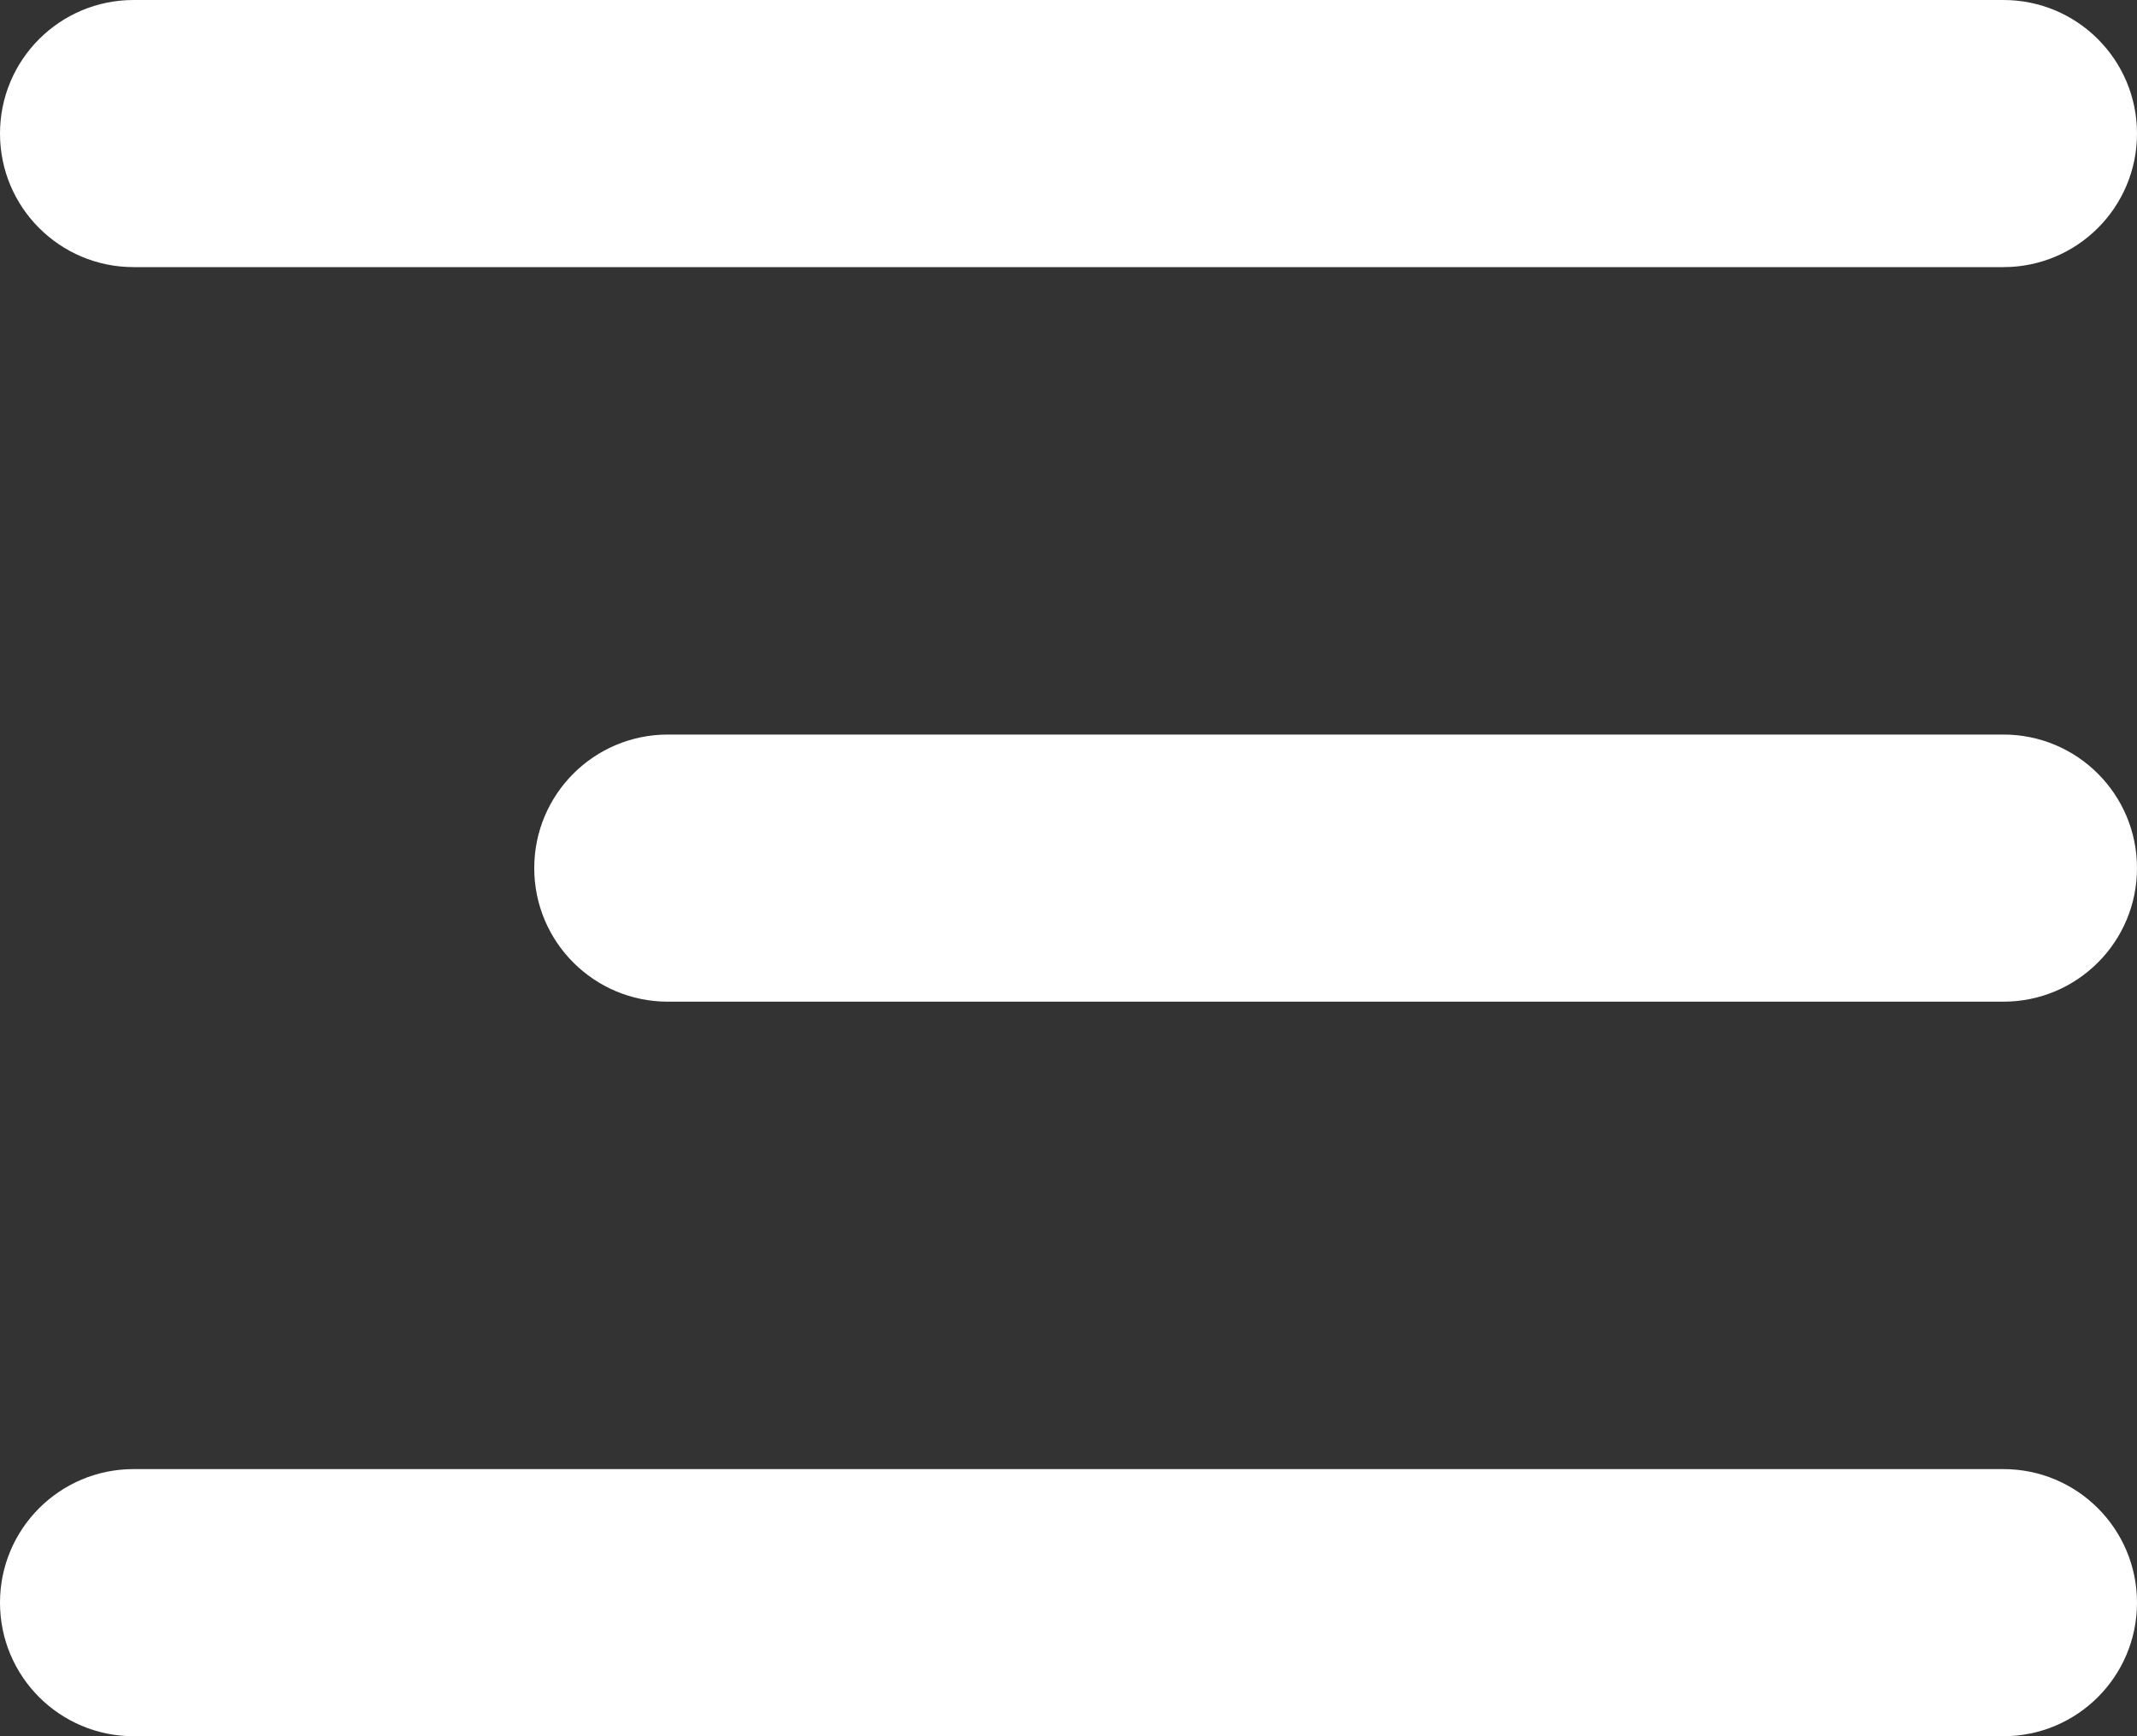
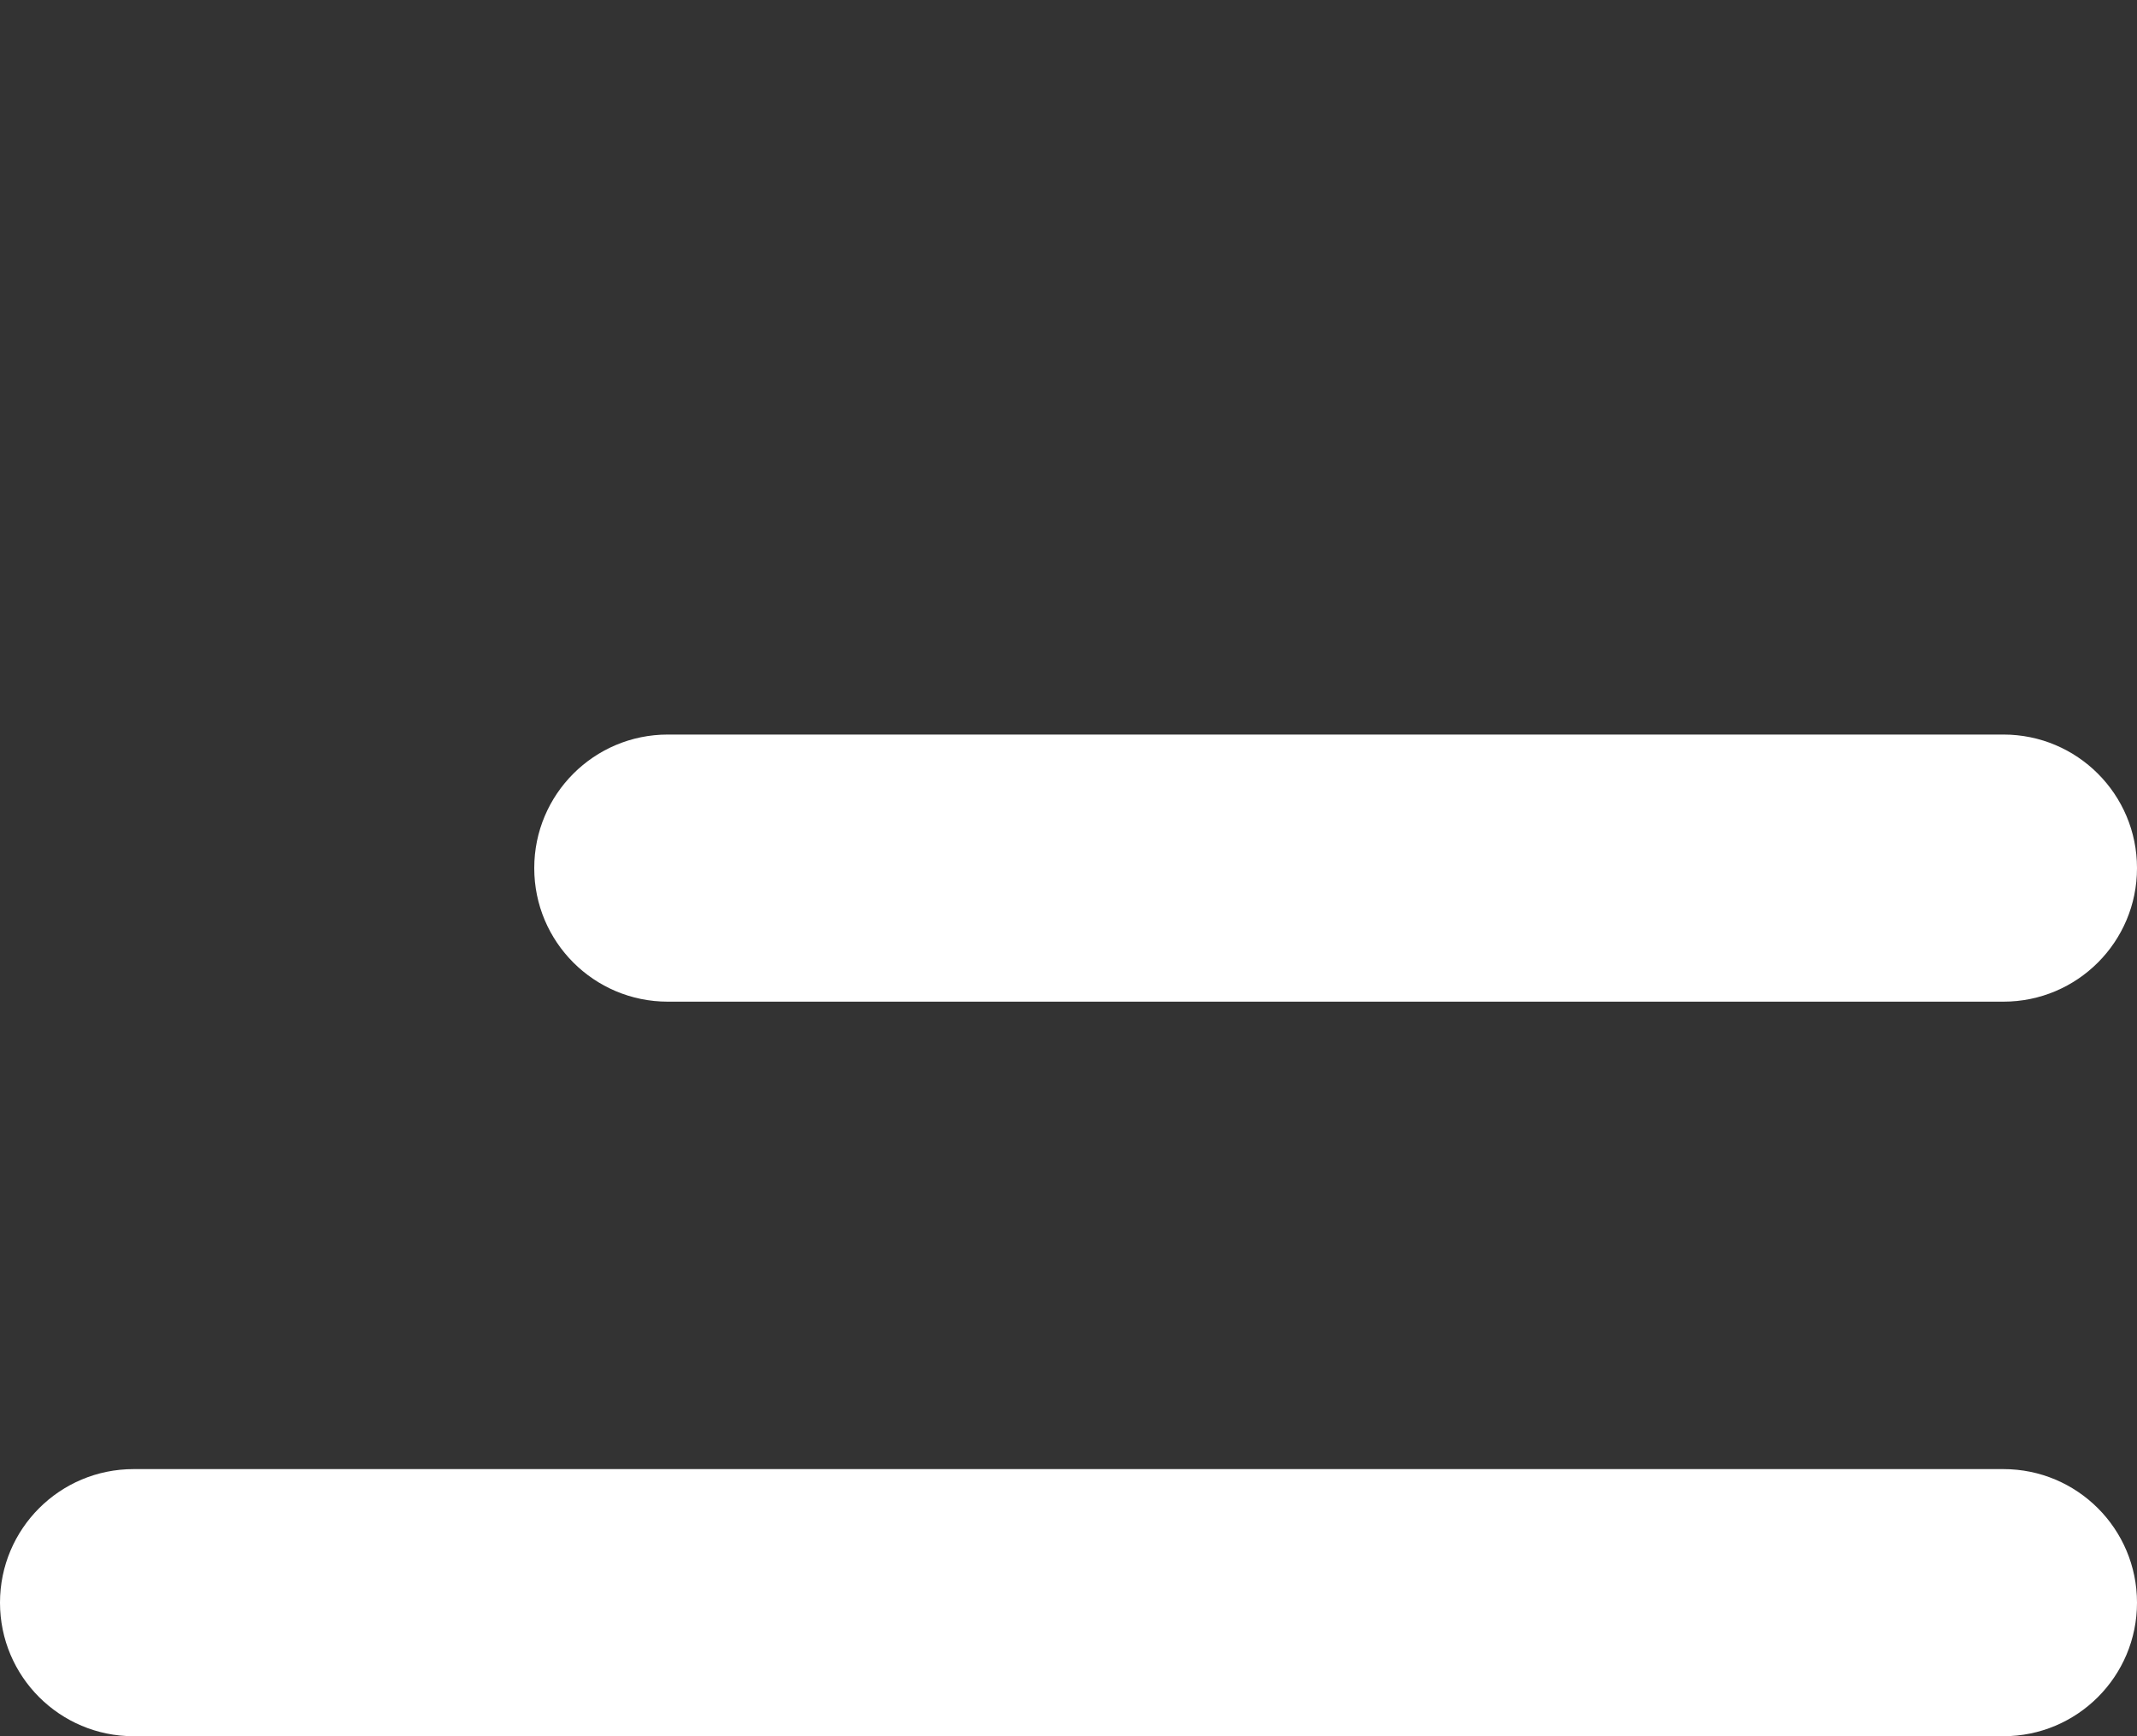
<svg xmlns="http://www.w3.org/2000/svg" width="32" height="26" viewBox="0 0 32 26" fill="none">
  <rect x="0" y="0" width="32" height="26" fill="#333333" stroke="none" />
-   <path d="M0 2C0 0.895 0.895 0 2 0H30C31.105 0 32 0.895 32 2V2C32 3.105 31.105 4 30 4H2C0.895 4 0 3.105 0 2V2Z" fill="white" />
  <path d="M0 24C0 22.895 0.895 22 2 22H30C31.105 22 32 22.895 32 24V24C32 25.105 31.105 26 30 26H2C0.895 26 0 25.105 0 24V24Z" fill="white" />
  <path d="M8 13C8 11.895 8.895 11 10 11H30C31.105 11 32 11.895 32 13V13C32 14.105 31.105 15 30 15H10C8.895 15 8 14.105 8 13V13Z" fill="white" />
</svg>